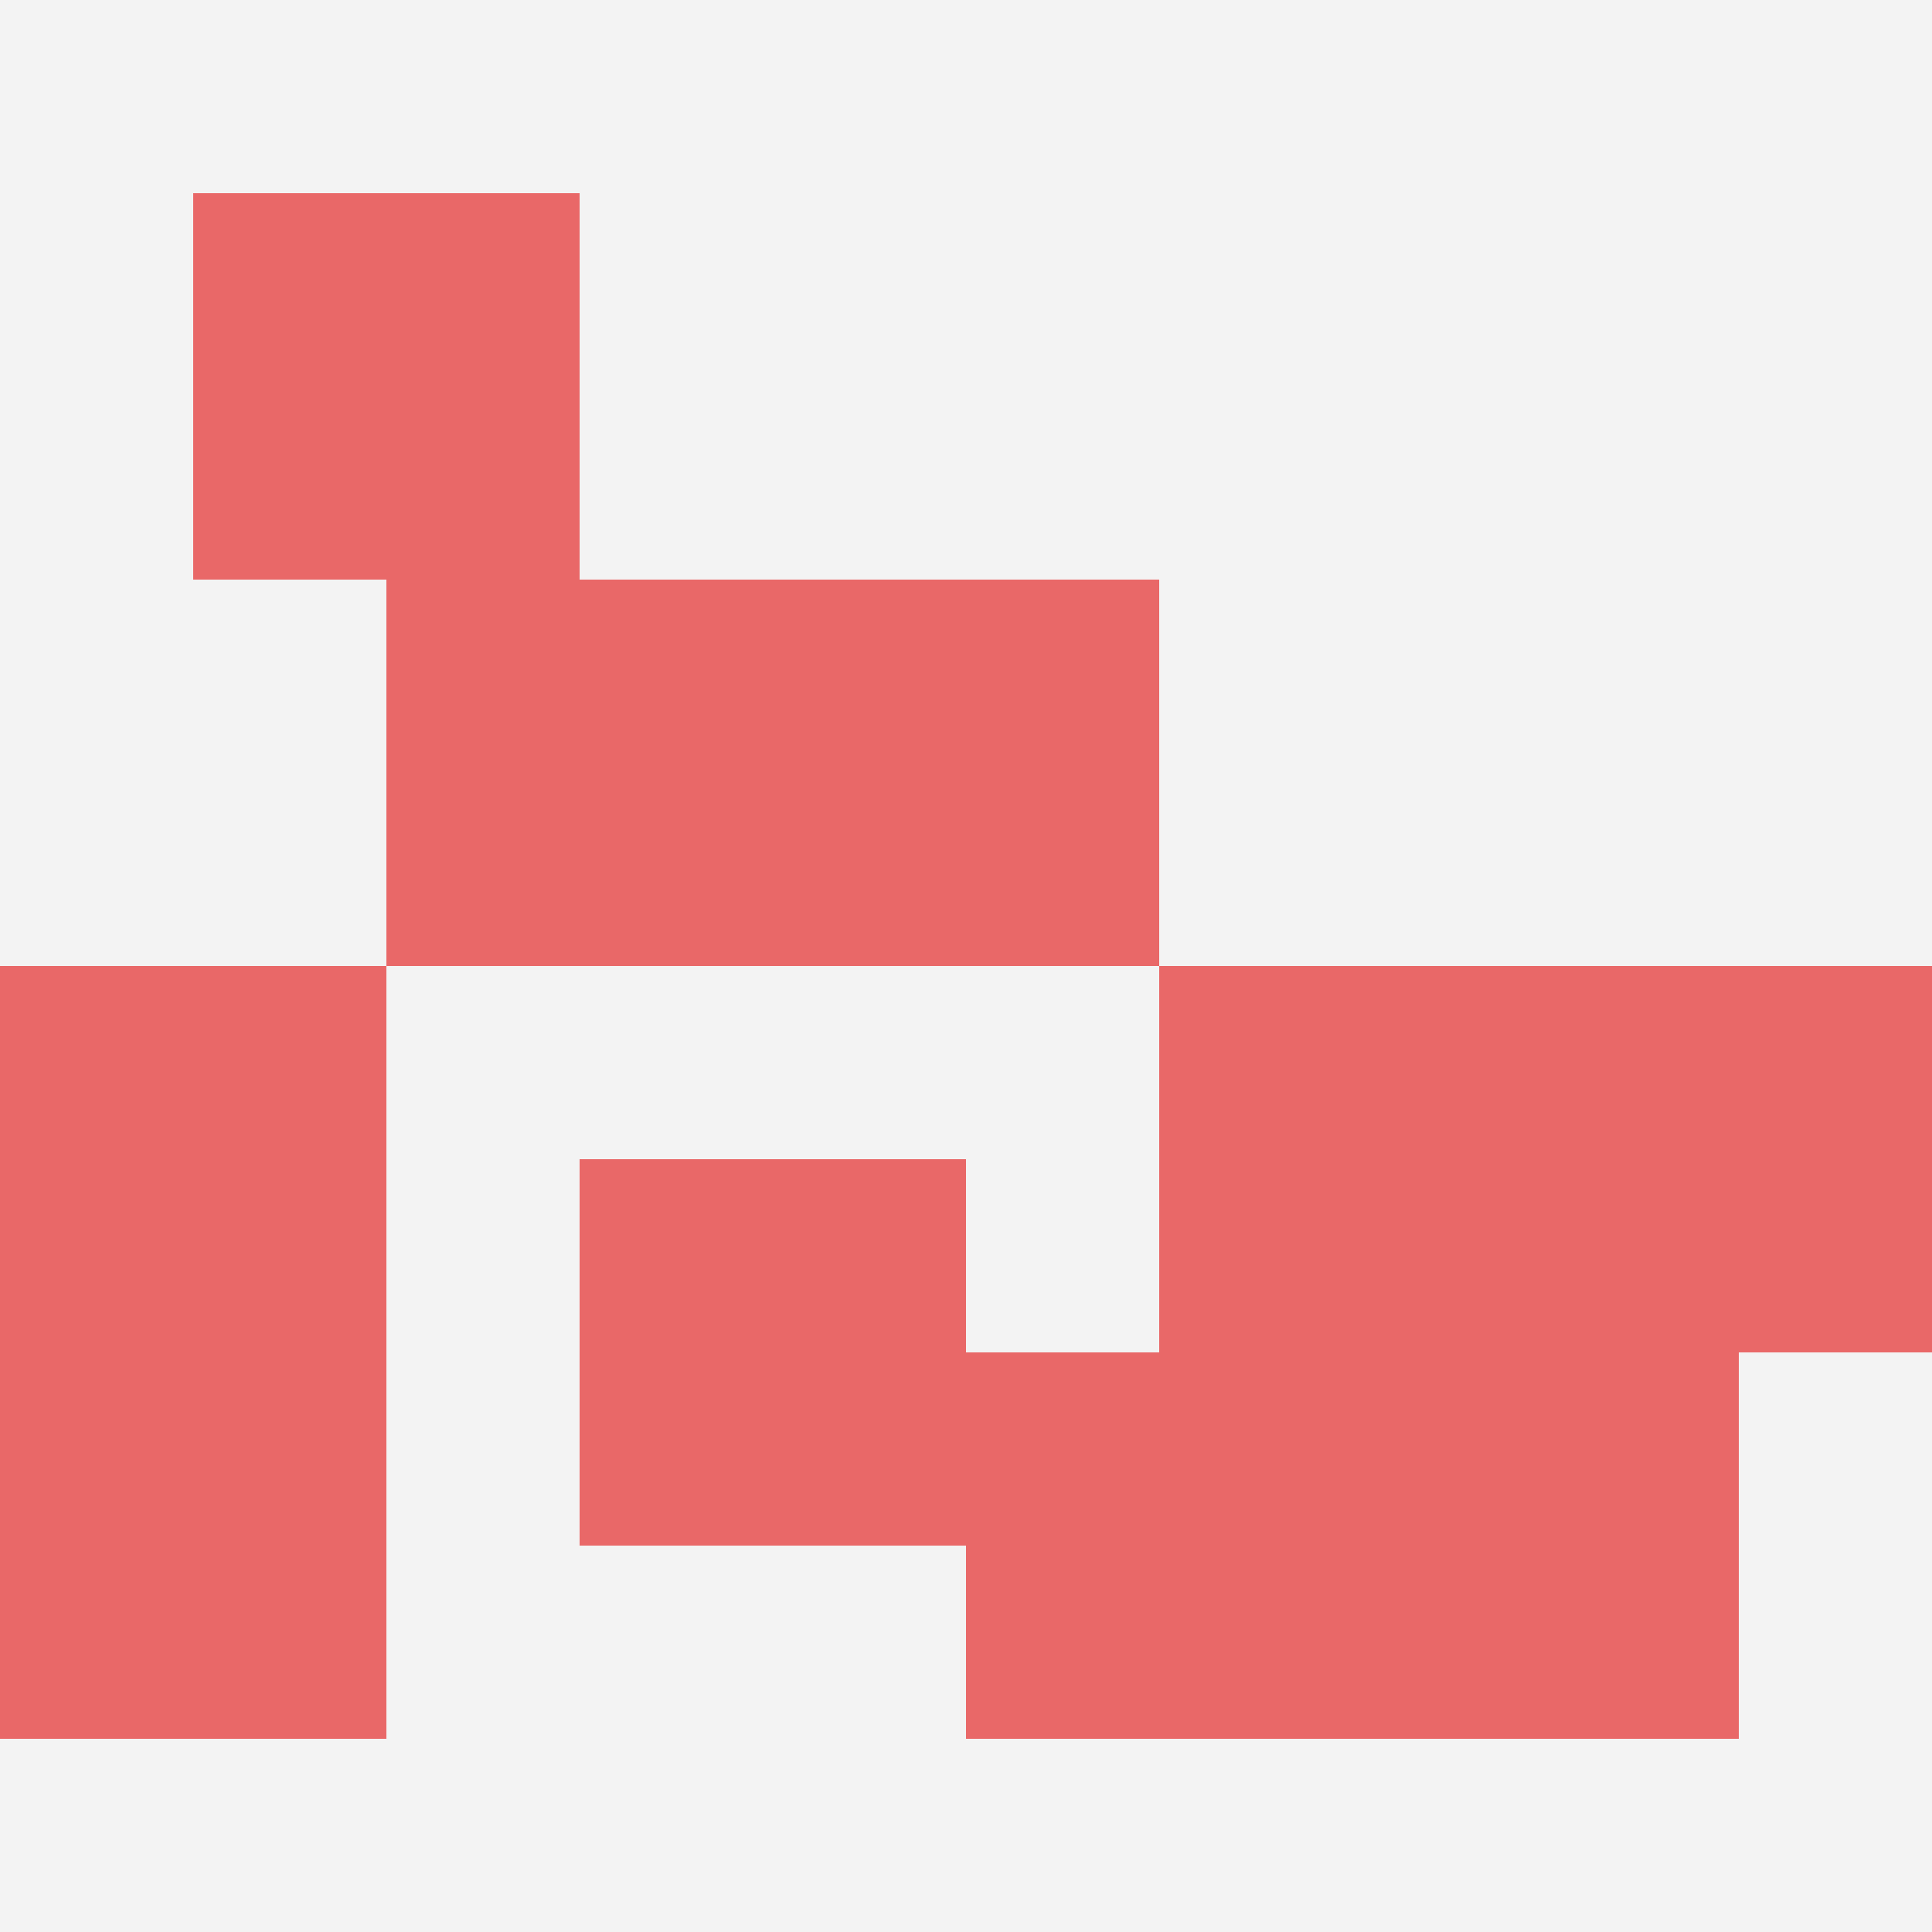
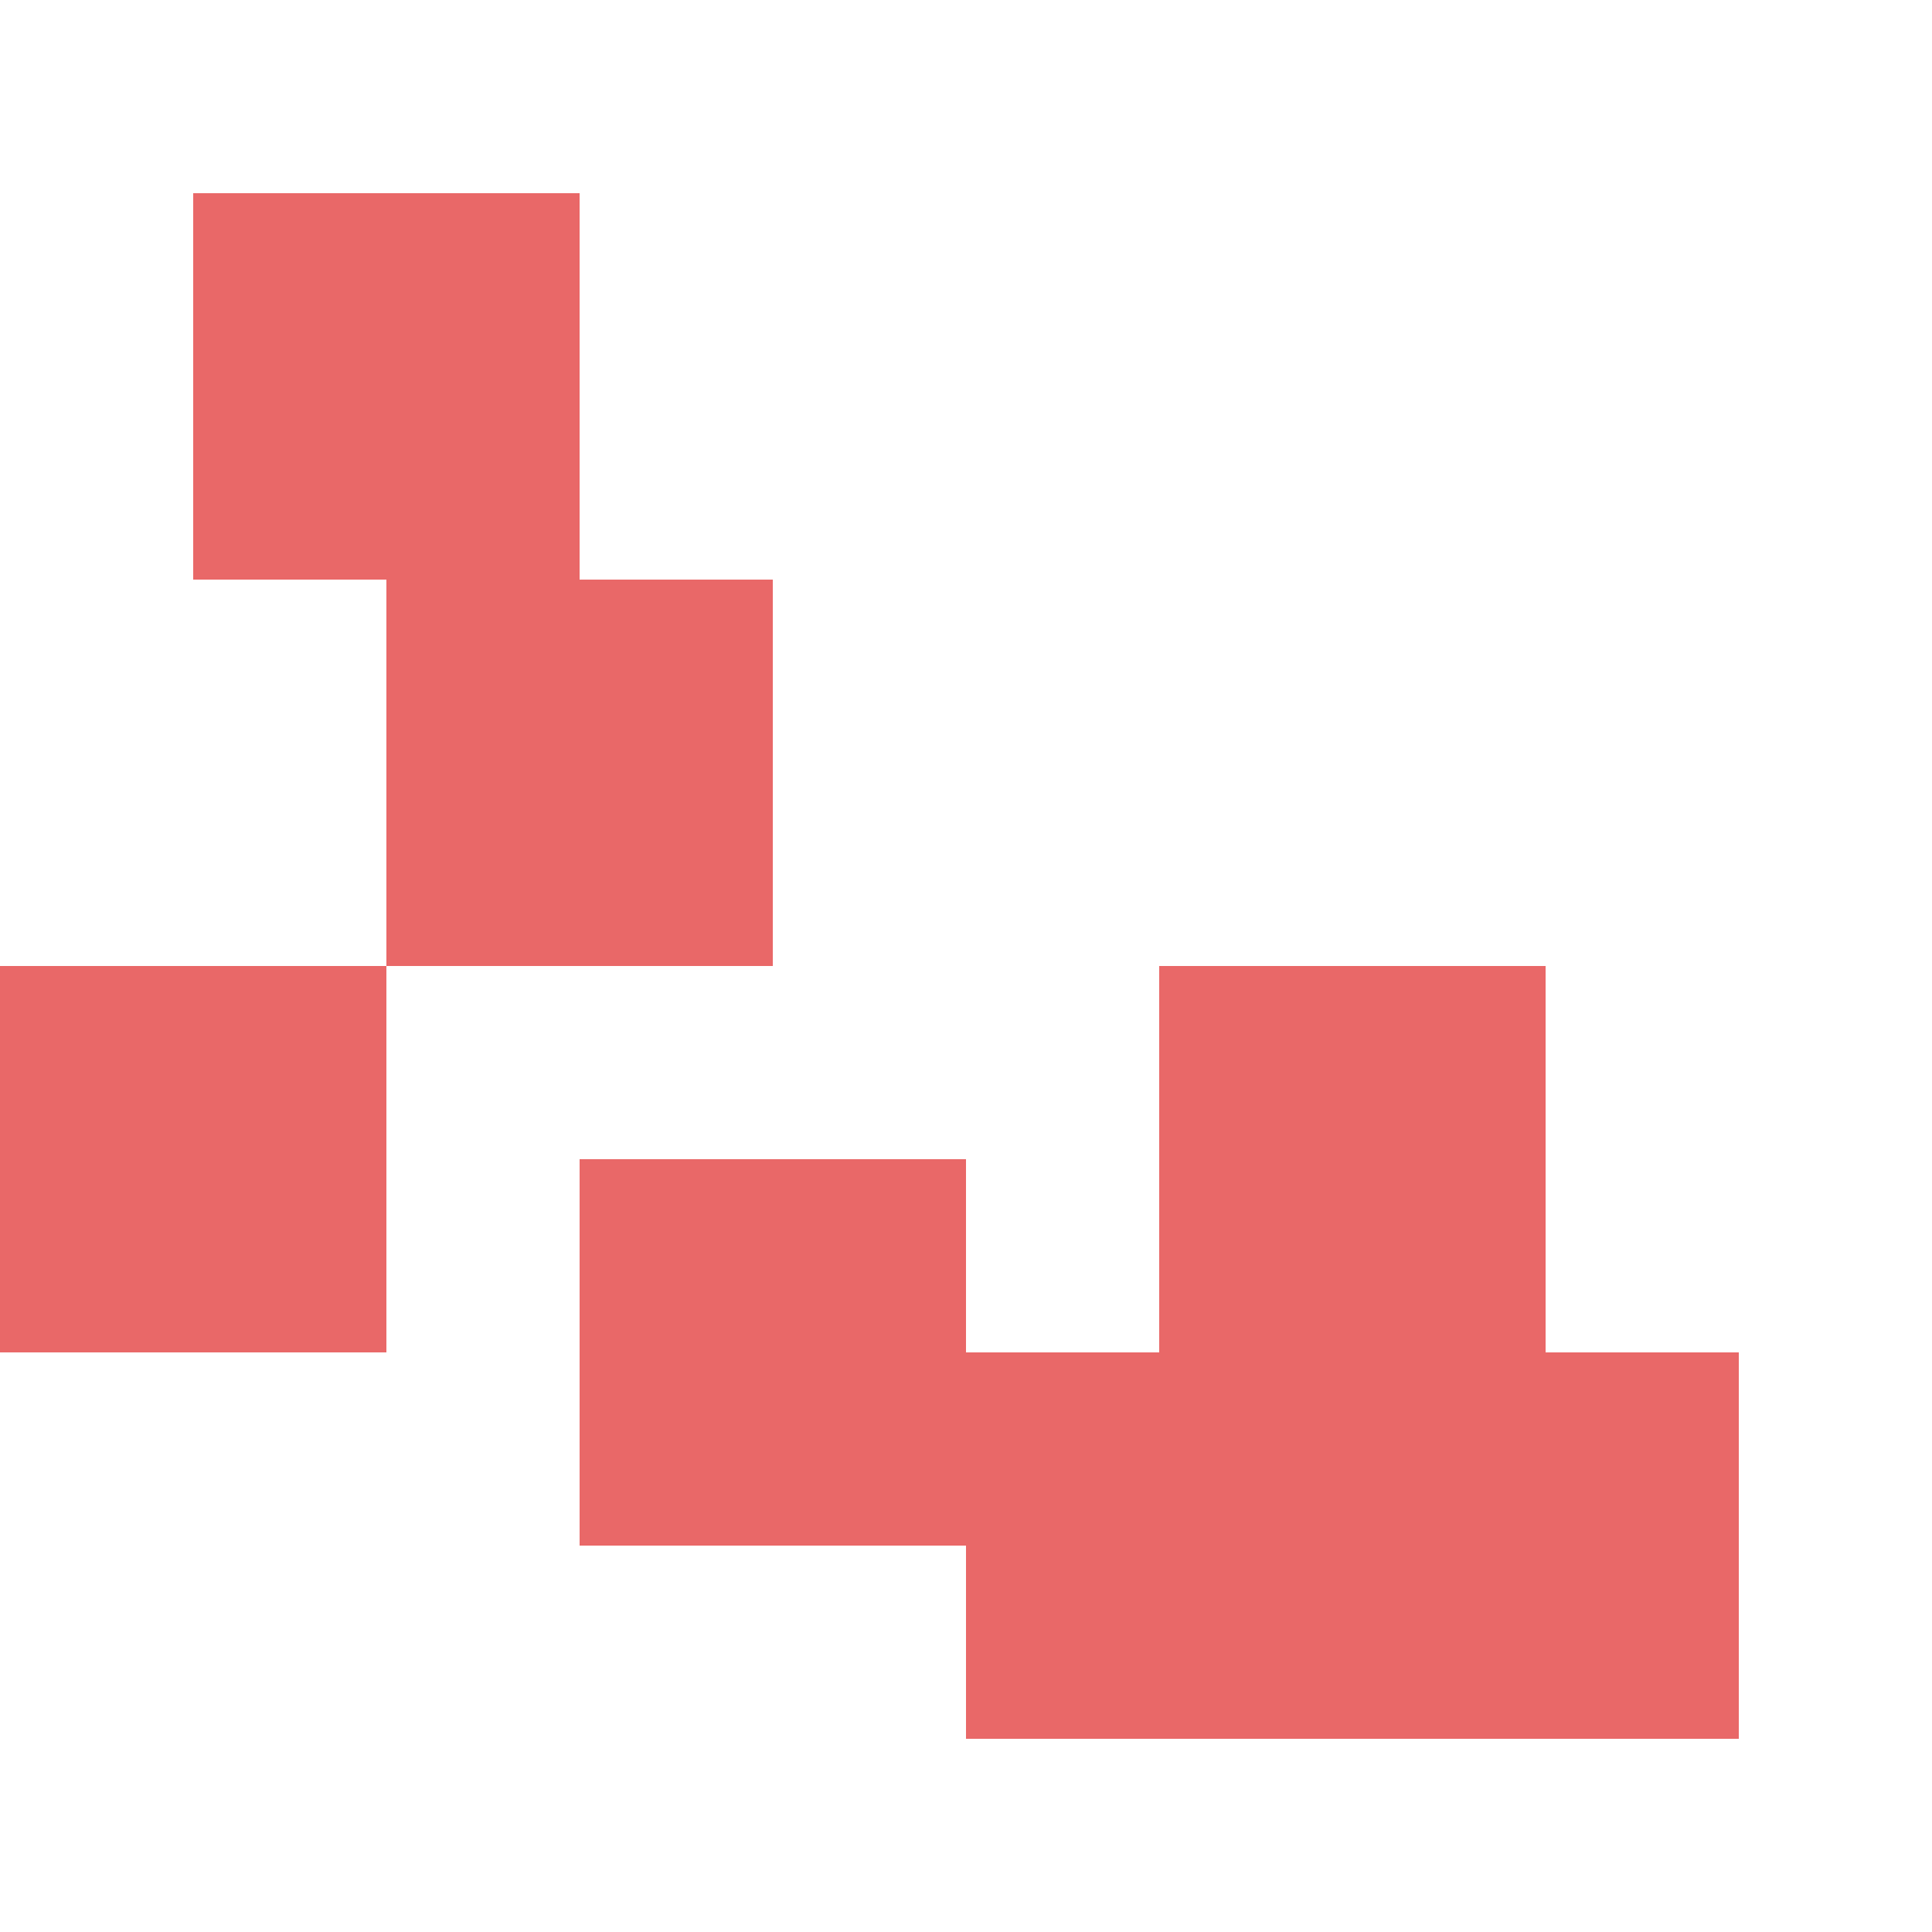
<svg xmlns="http://www.w3.org/2000/svg" id="ten-svg" preserveAspectRatio="xMinYMin meet" viewBox="0 0 10 10">
-   <rect x="0" y="0" width="10" height="10" fill="#F3F3F3" />
  <rect class="t" x="2" y="3" />
-   <rect class="t" x="4" y="3" />
-   <rect class="t" x="0" y="7" />
  <rect class="t" x="6" y="5" />
-   <rect class="t" x="8" y="5" />
  <rect class="t" x="5" y="7" />
  <rect class="t" x="3" y="6" />
  <rect class="t" x="0" y="5" />
  <rect class="t" x="1" y="1" />
  <rect class="t" x="7" y="7" />
  <style>.t{width:2px;height:2px;fill:#E96868} #ten-svg{shape-rendering:crispedges;}</style>
</svg>